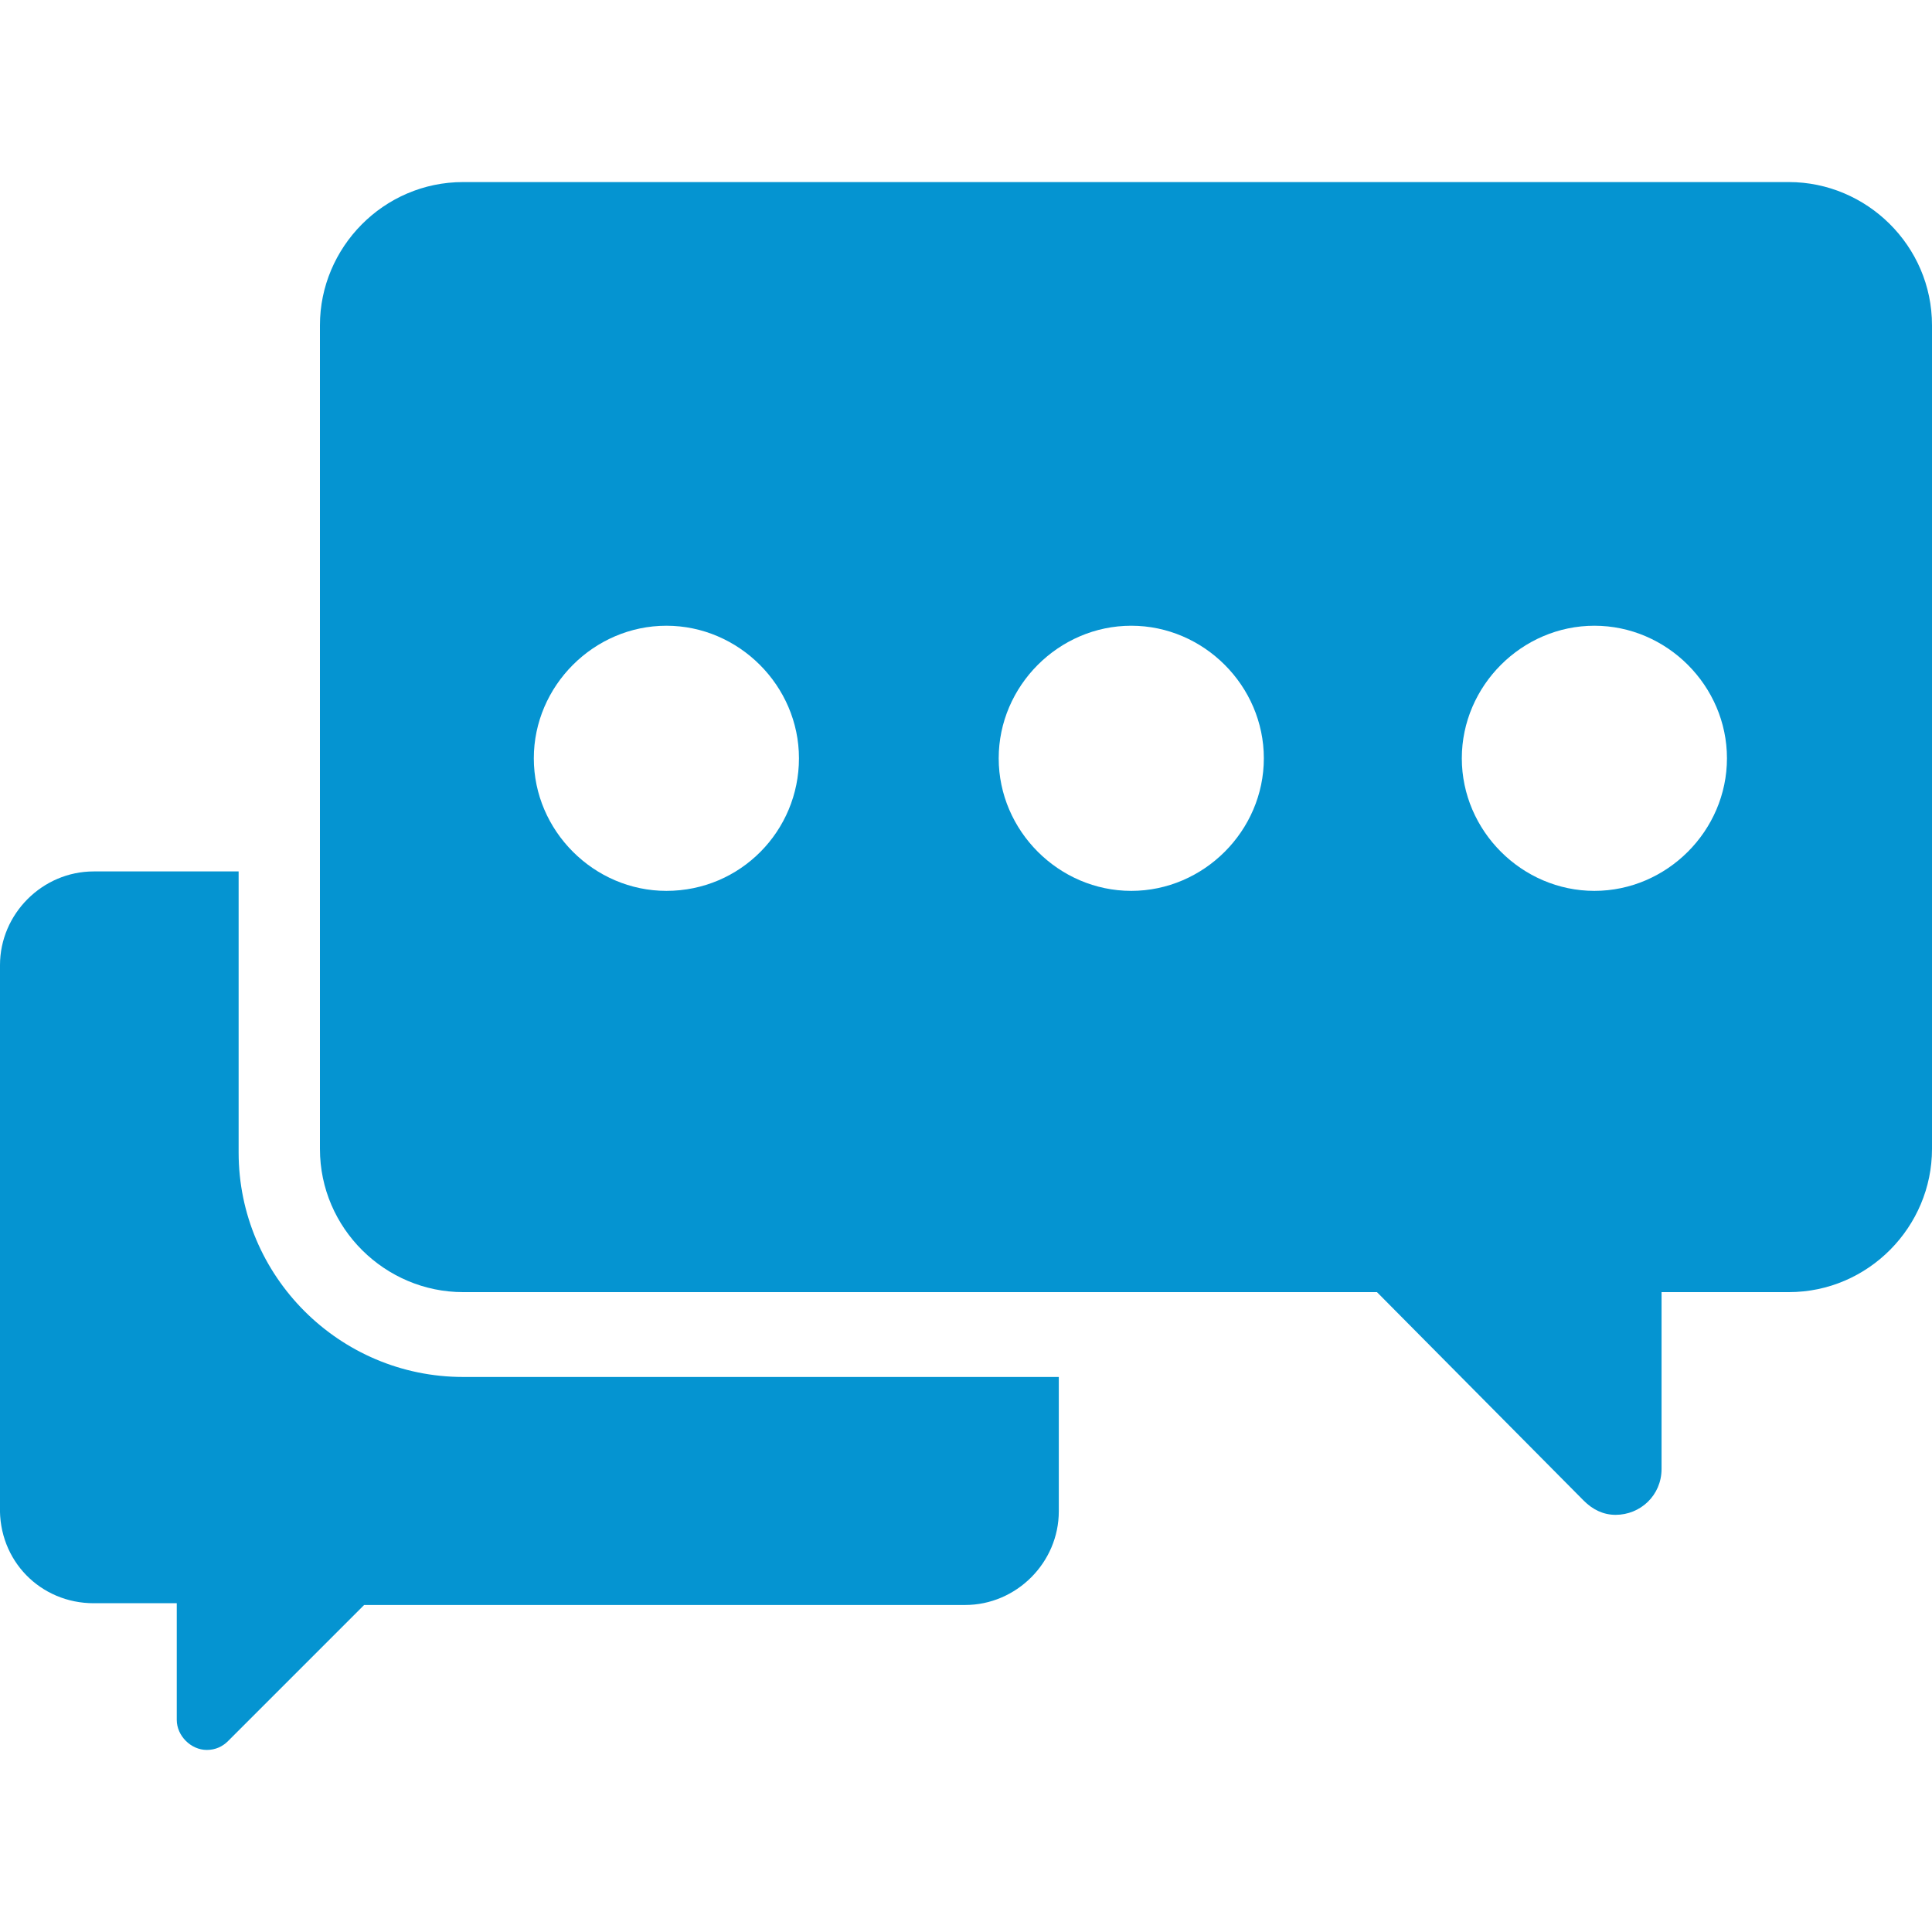
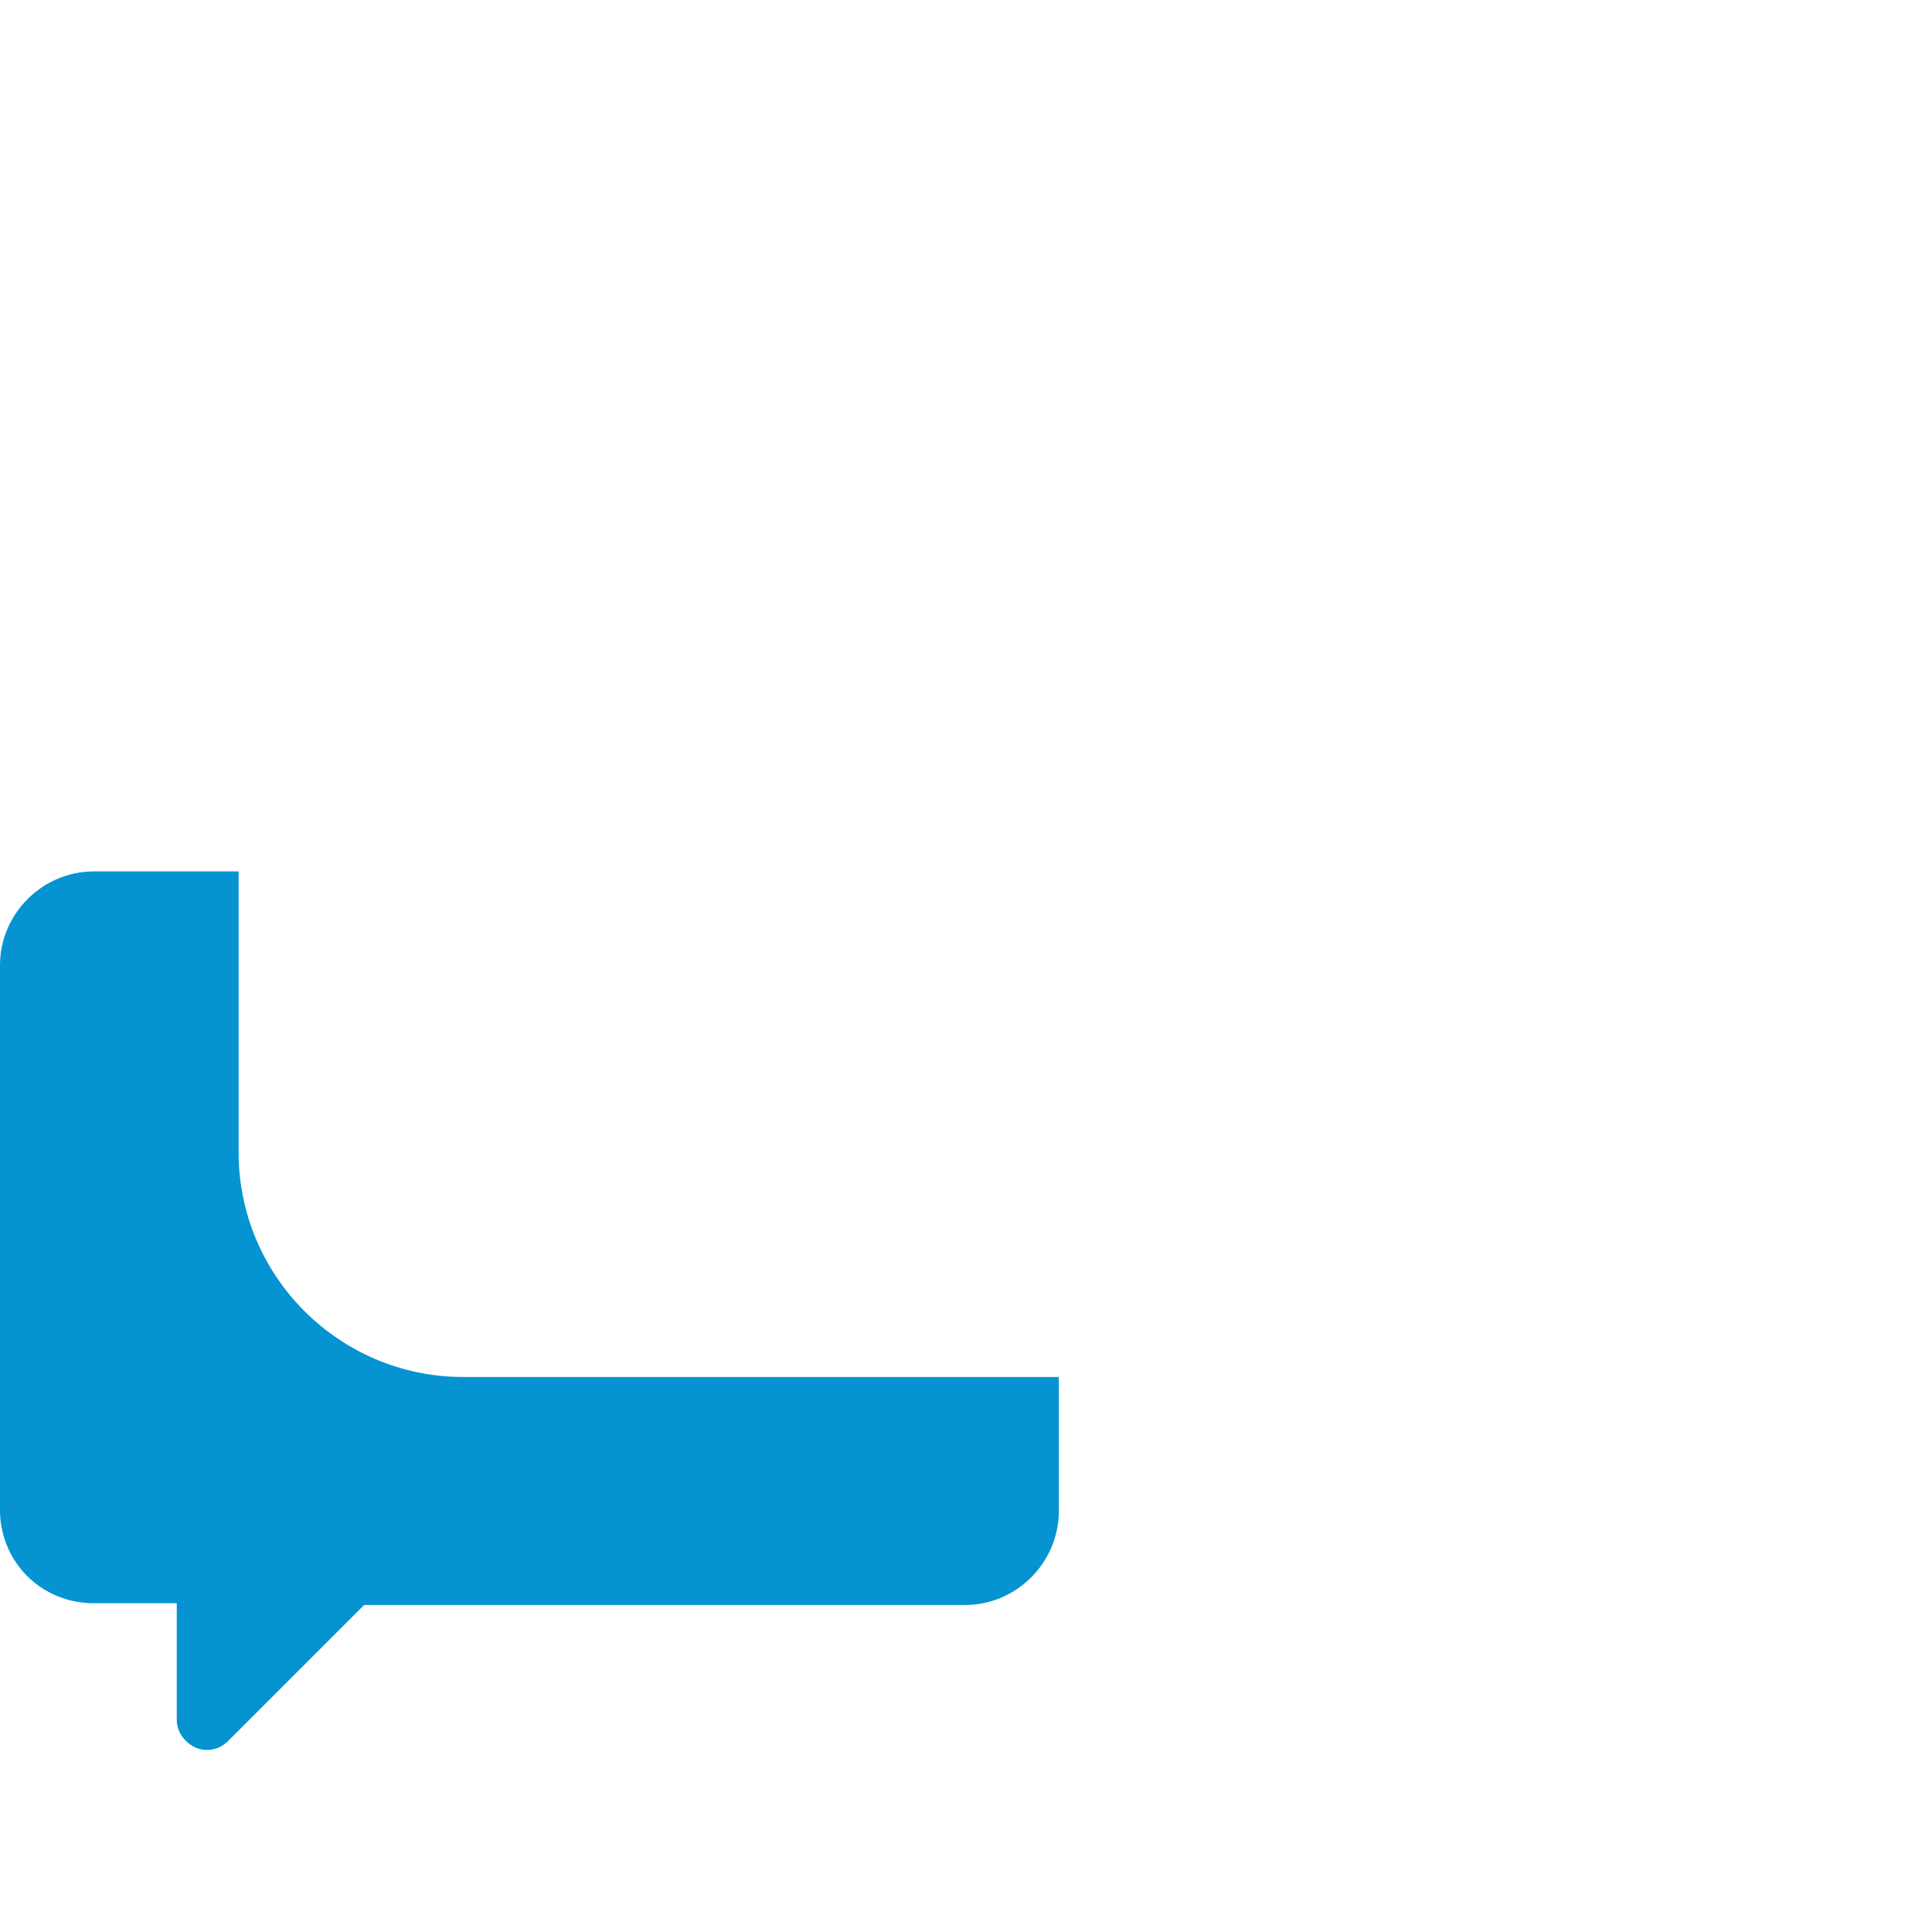
<svg xmlns="http://www.w3.org/2000/svg" version="1.1" id="Capa_1" x="0px" y="0px" viewBox="0 0 437.2 437.2" style="enable-background:new 0 0 437.2 437.2;" xml:space="preserve">
  <style type="text/css">
	.st0{fill:#0594D1;}
</style>
  <g>
    <g>
      <g>
-         <path class="st0" d="M404.8,41.2h-300c-18,0-32.4,14.8-32.4,32.4V260c0,18,14.8,32.4,32.4,32.4h206.8l46.8,47.2     c2,2,4.4,3.2,7.2,3.2c5.6,0,10.4-4.4,10.4-10.4v-40h28.8c18,0,32.4-14.8,32.4-32.4V73.6C437.2,55.6,422.4,41.2,404.8,41.2z      M150.8,201.6c-16.4,0-30-13.6-30-30s13.6-30,30-30s30,13.6,30,30S167.6,201.6,150.8,201.6z M256,201.6c-16.4,0-30-13.6-30-30     s13.6-30,30-30s30,13.6,30,30S272.4,201.6,256,201.6z M360.8,201.6c-16.4,0-30-13.6-30-30s13.6-30,30-30s30,13.6,30,30     S377.2,201.6,360.8,201.6z" />
        <path class="st0" d="M54,260.8v-63.6H21.2C9.6,197.2,0,206.8,0,218.4v122.4c-0.4,12.4,9.2,22,21.2,22H40v26.4     c0,3.6,3.2,6.8,6.8,6.8c2,0,3.6-0.8,4.8-2l30.8-30.8h136c11.6,0,21.2-9.6,21.2-21.2v-30.4H104.8C76.8,311.6,54,288.8,54,260.8z" />
      </g>
    </g>
  </g>
</svg>